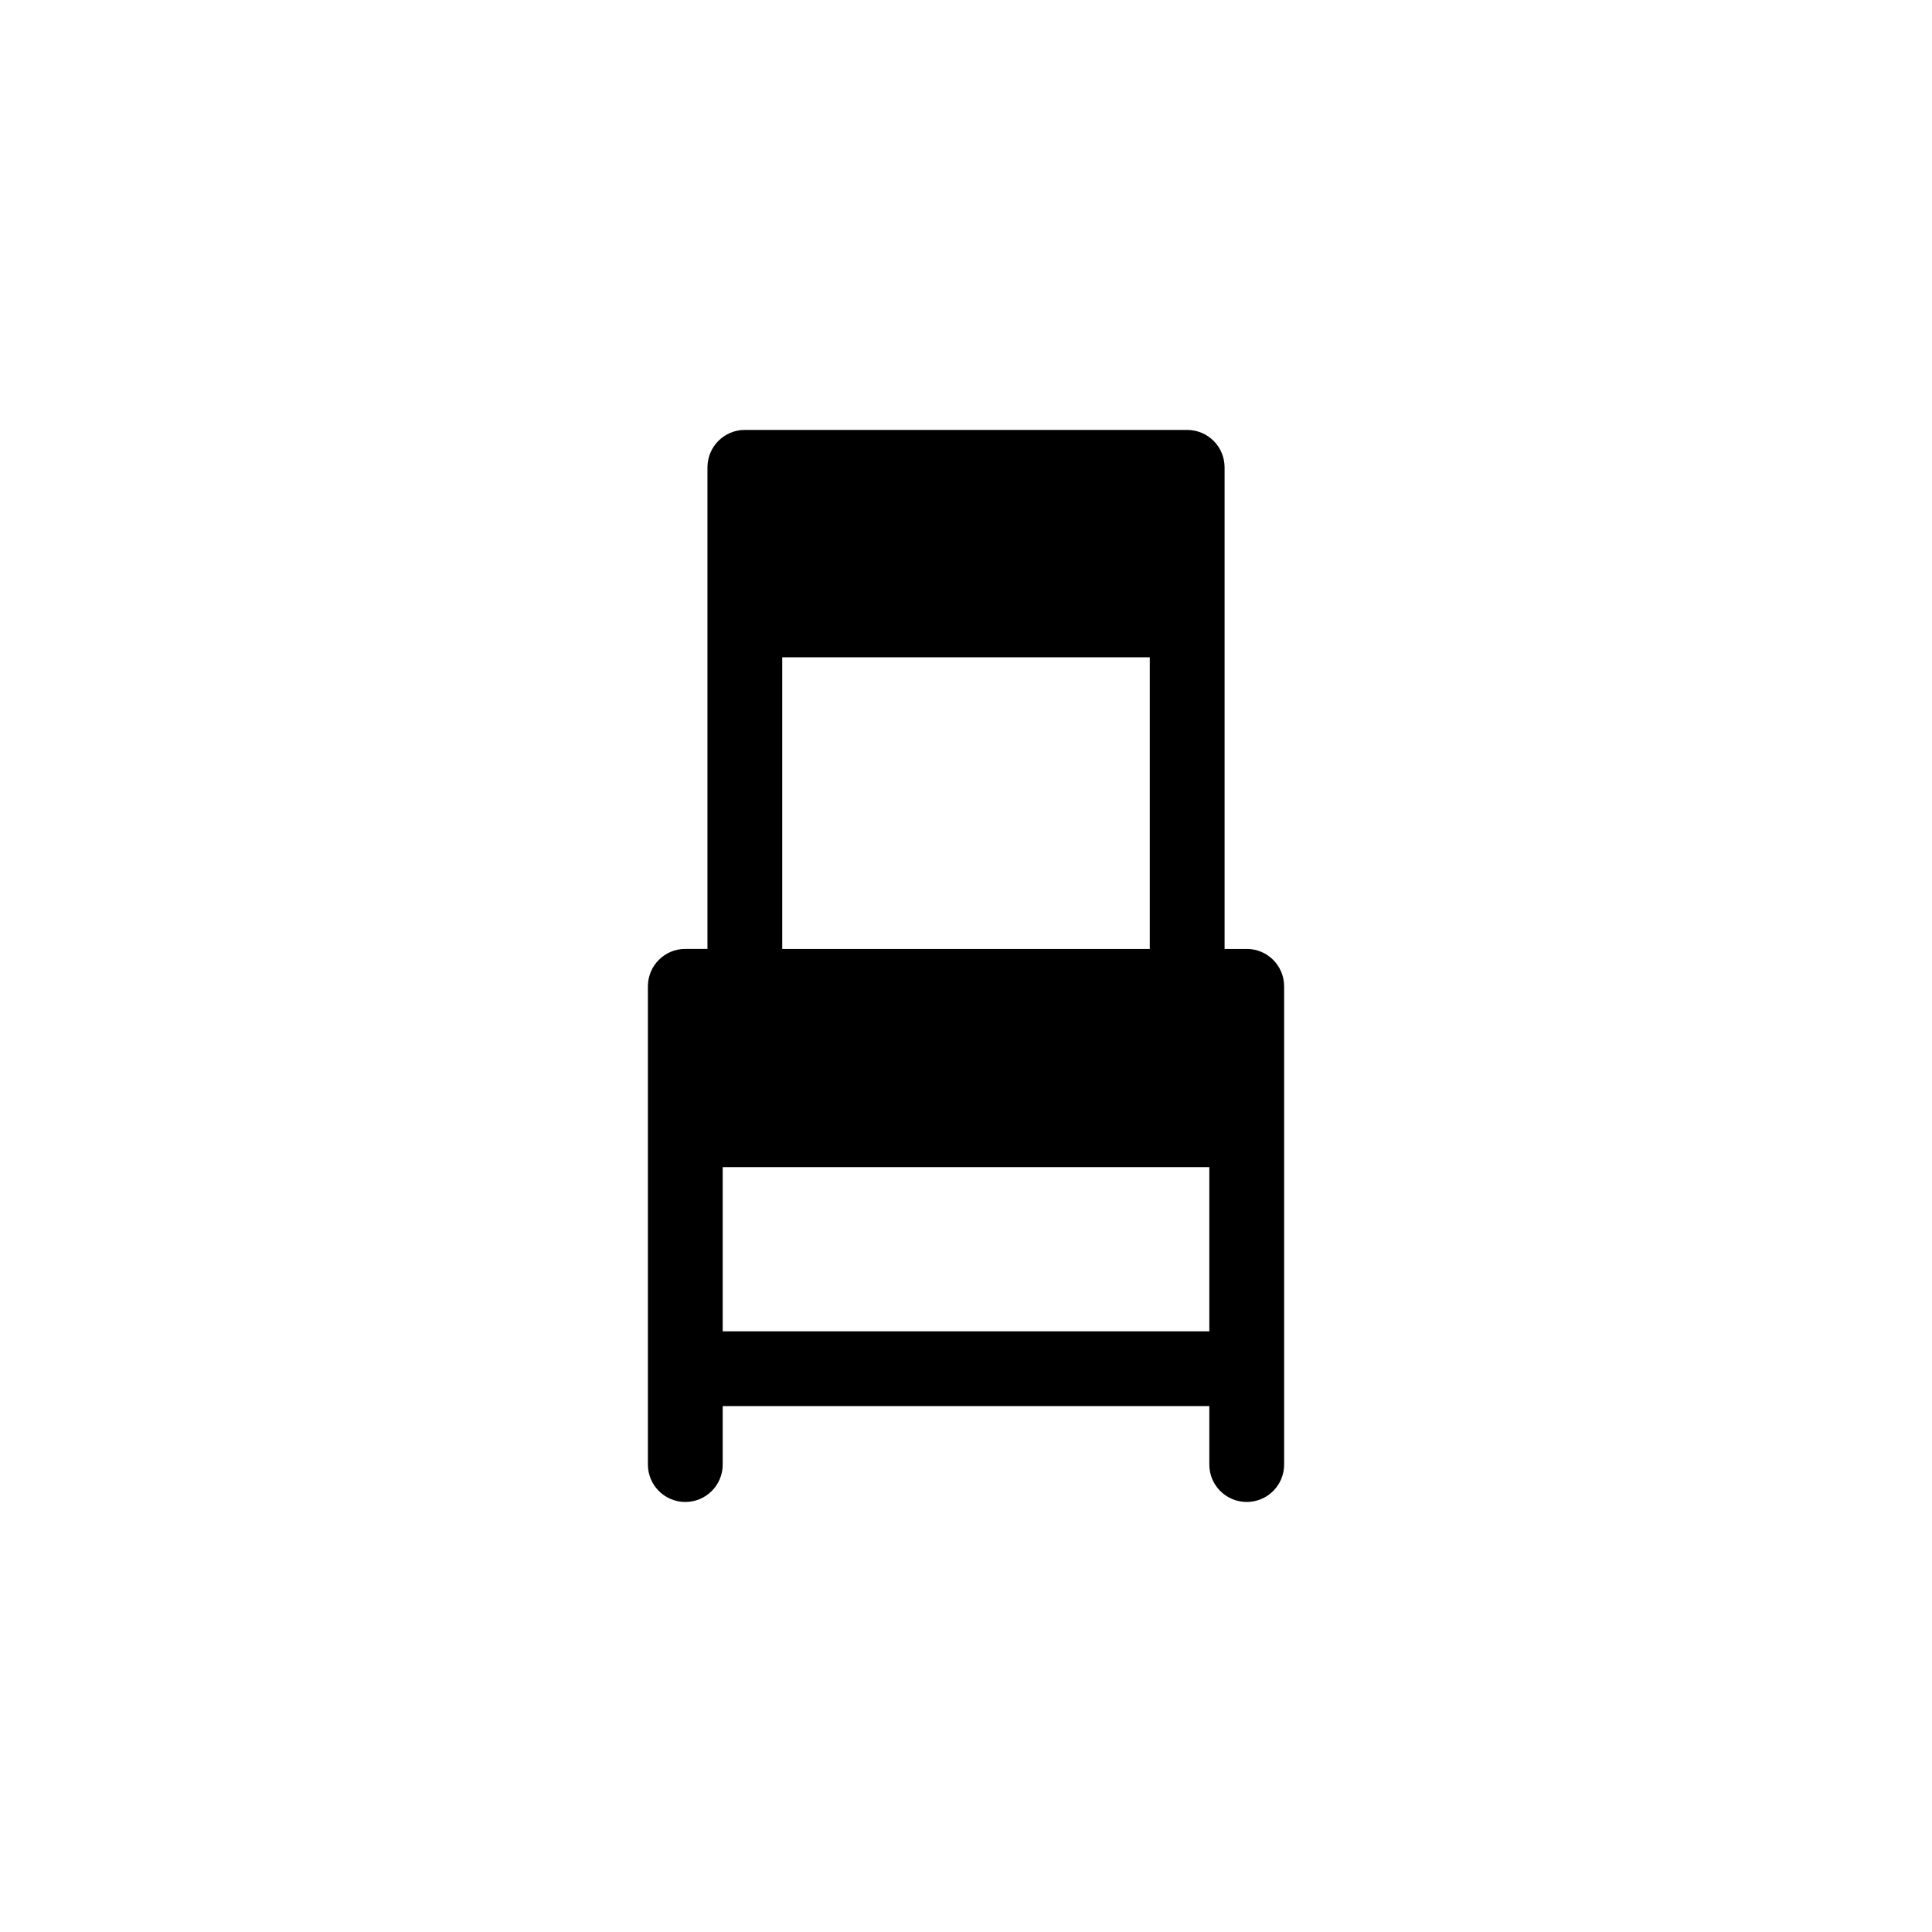
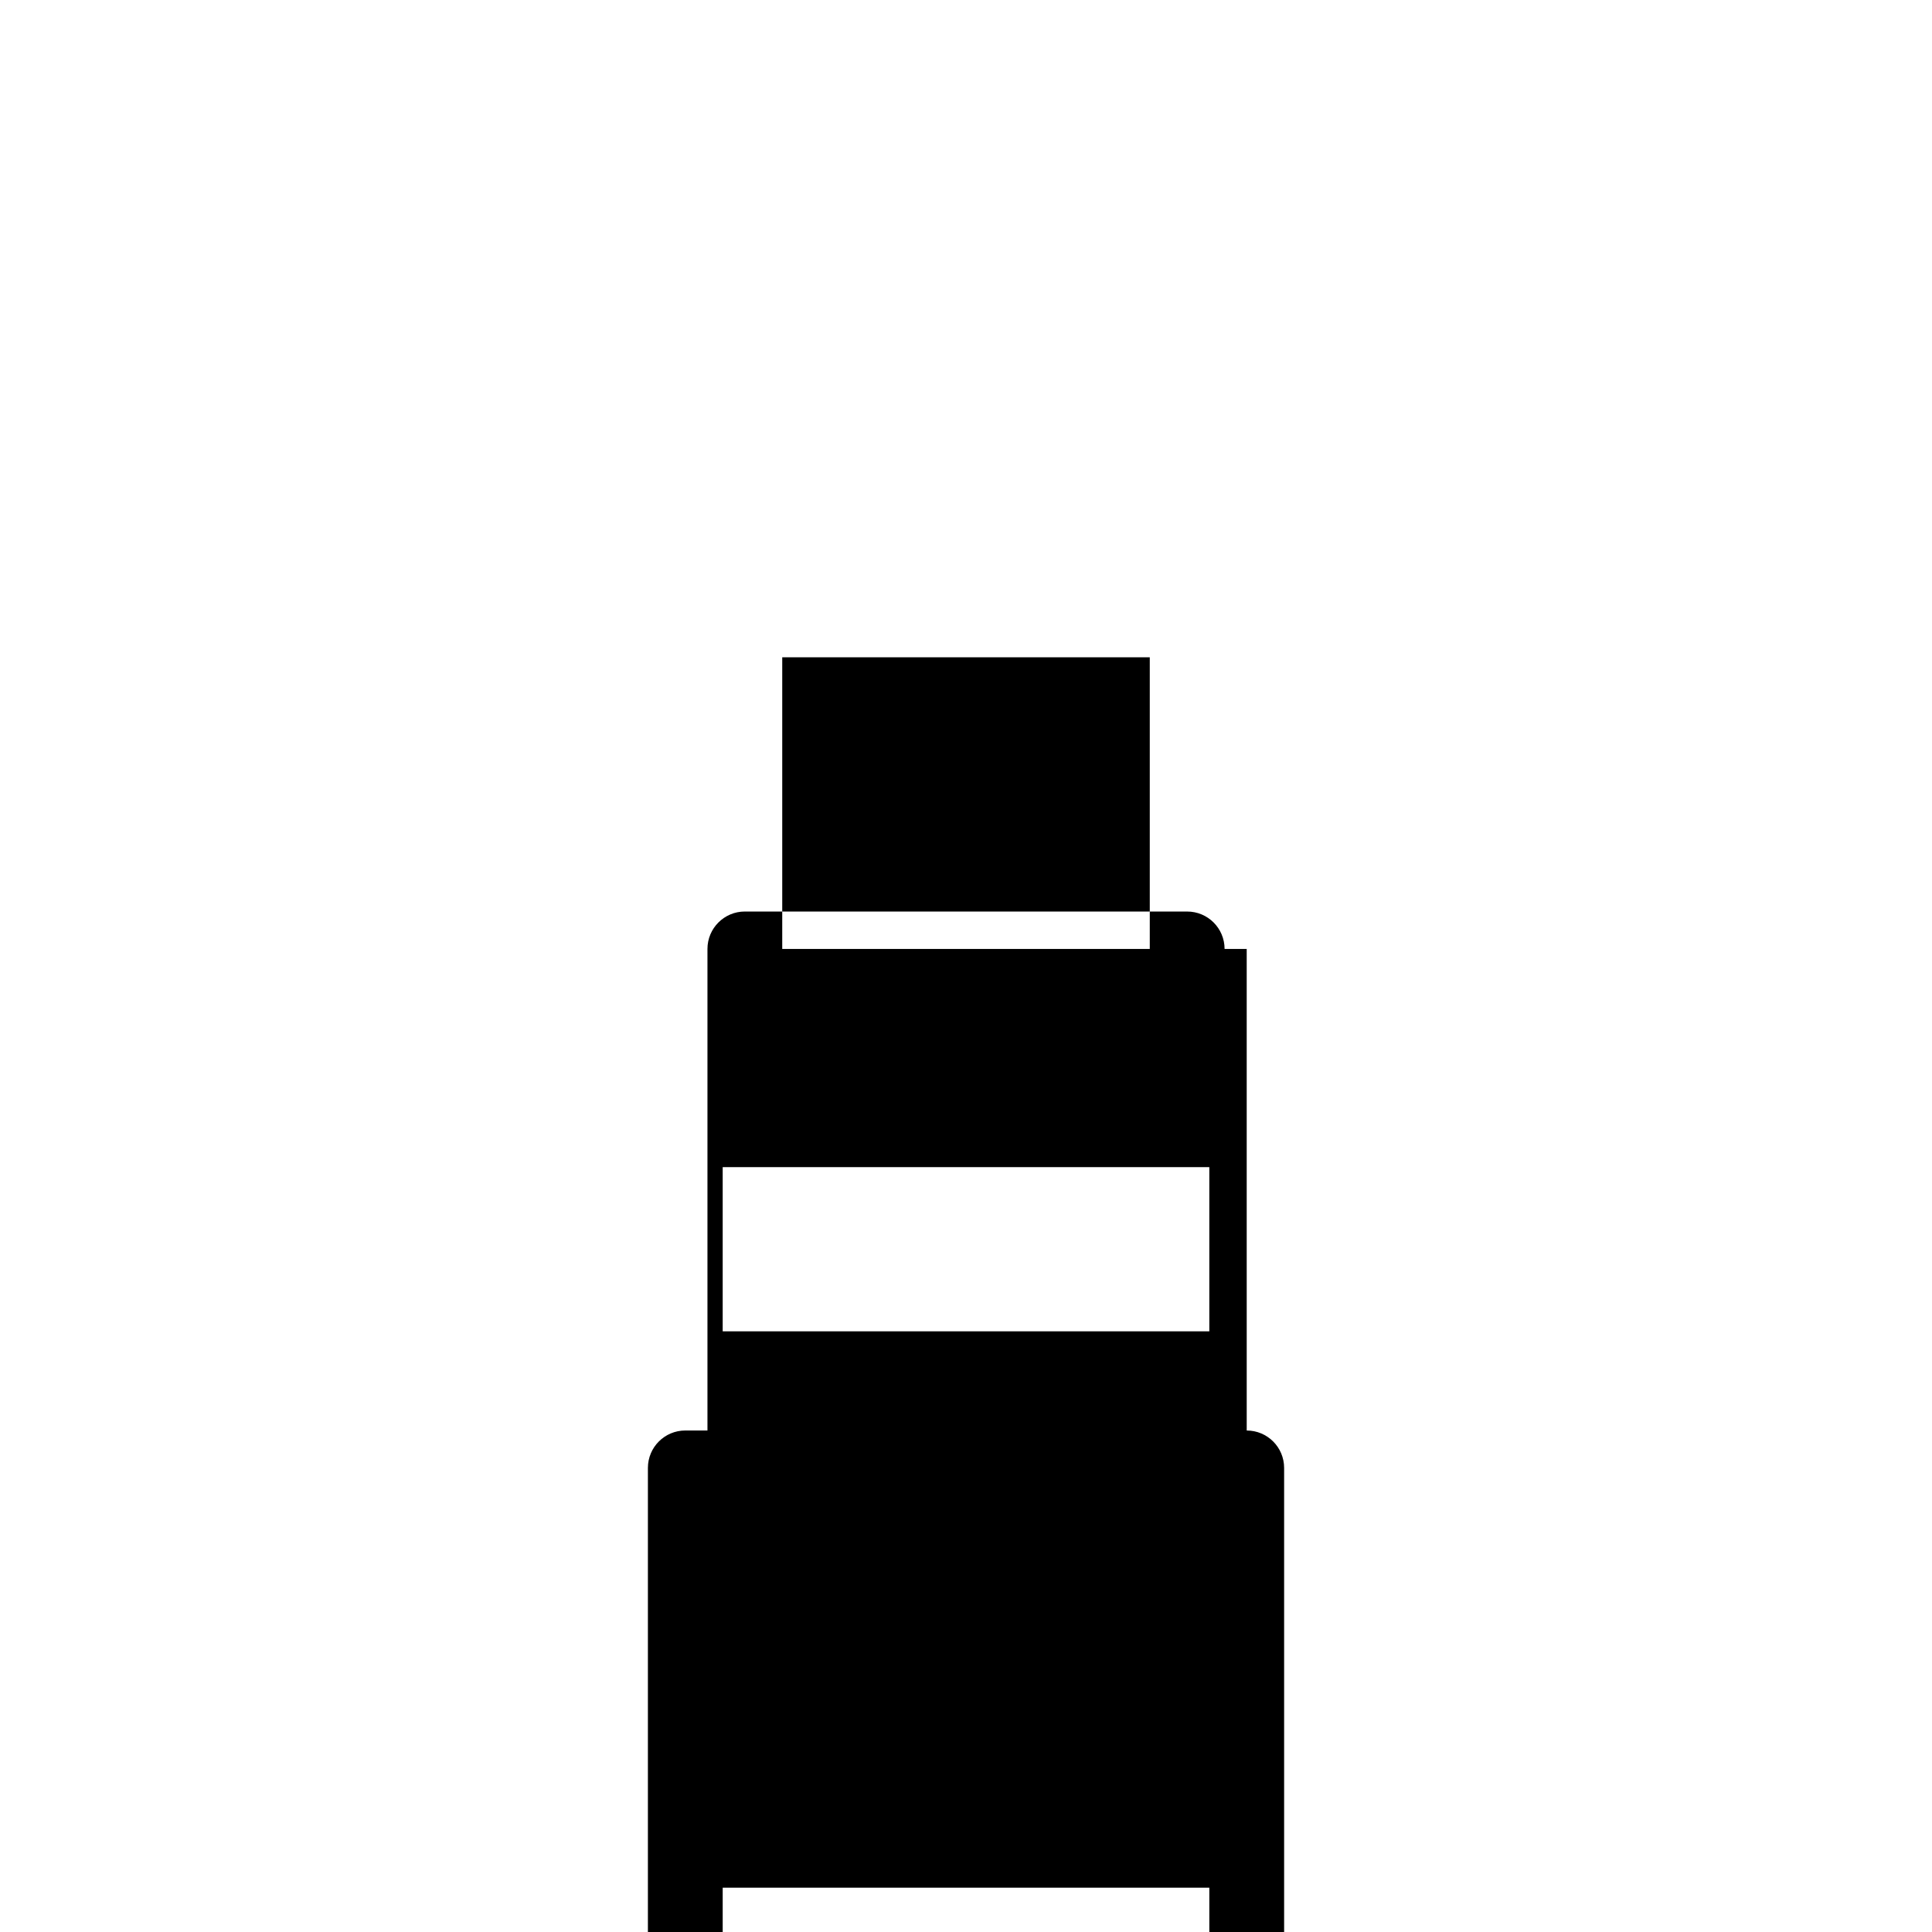
<svg xmlns="http://www.w3.org/2000/svg" fill="#000000" width="800px" height="800px" version="1.1" viewBox="144 144 512 512">
-   <path d="m474.39 395.48h-5.863v-127.63c0-5.477-4.438-9.914-9.914-9.914l-117.22-0.004c-5.473 0-9.91 4.438-9.91 9.914v127.62h-5.871c-5.473 0-9.91 4.438-9.91 9.91v126.75c0 5.477 4.438 9.91 9.91 9.91 5.477 0 9.91-4.434 9.91-9.91v-15.504h128.96v15.504c0 5.477 4.438 9.91 9.91 9.91 5.477 0 9.914-4.434 9.914-9.91v-126.75c-0.004-5.473-4.438-9.906-9.914-9.906zm-123.09-77.293h97.402v77.293h-97.402zm113.18 178.63h-128.96v-43.516h128.96z" />
+   <path d="m474.39 395.48h-5.863c0-5.477-4.438-9.914-9.914-9.914l-117.22-0.004c-5.473 0-9.91 4.438-9.91 9.914v127.62h-5.871c-5.473 0-9.91 4.438-9.91 9.91v126.75c0 5.477 4.438 9.91 9.91 9.91 5.477 0 9.91-4.434 9.91-9.91v-15.504h128.96v15.504c0 5.477 4.438 9.91 9.91 9.91 5.477 0 9.914-4.434 9.914-9.91v-126.75c-0.004-5.473-4.438-9.906-9.914-9.906zm-123.09-77.293h97.402v77.293h-97.402zm113.18 178.63h-128.96v-43.516h128.96z" />
</svg>